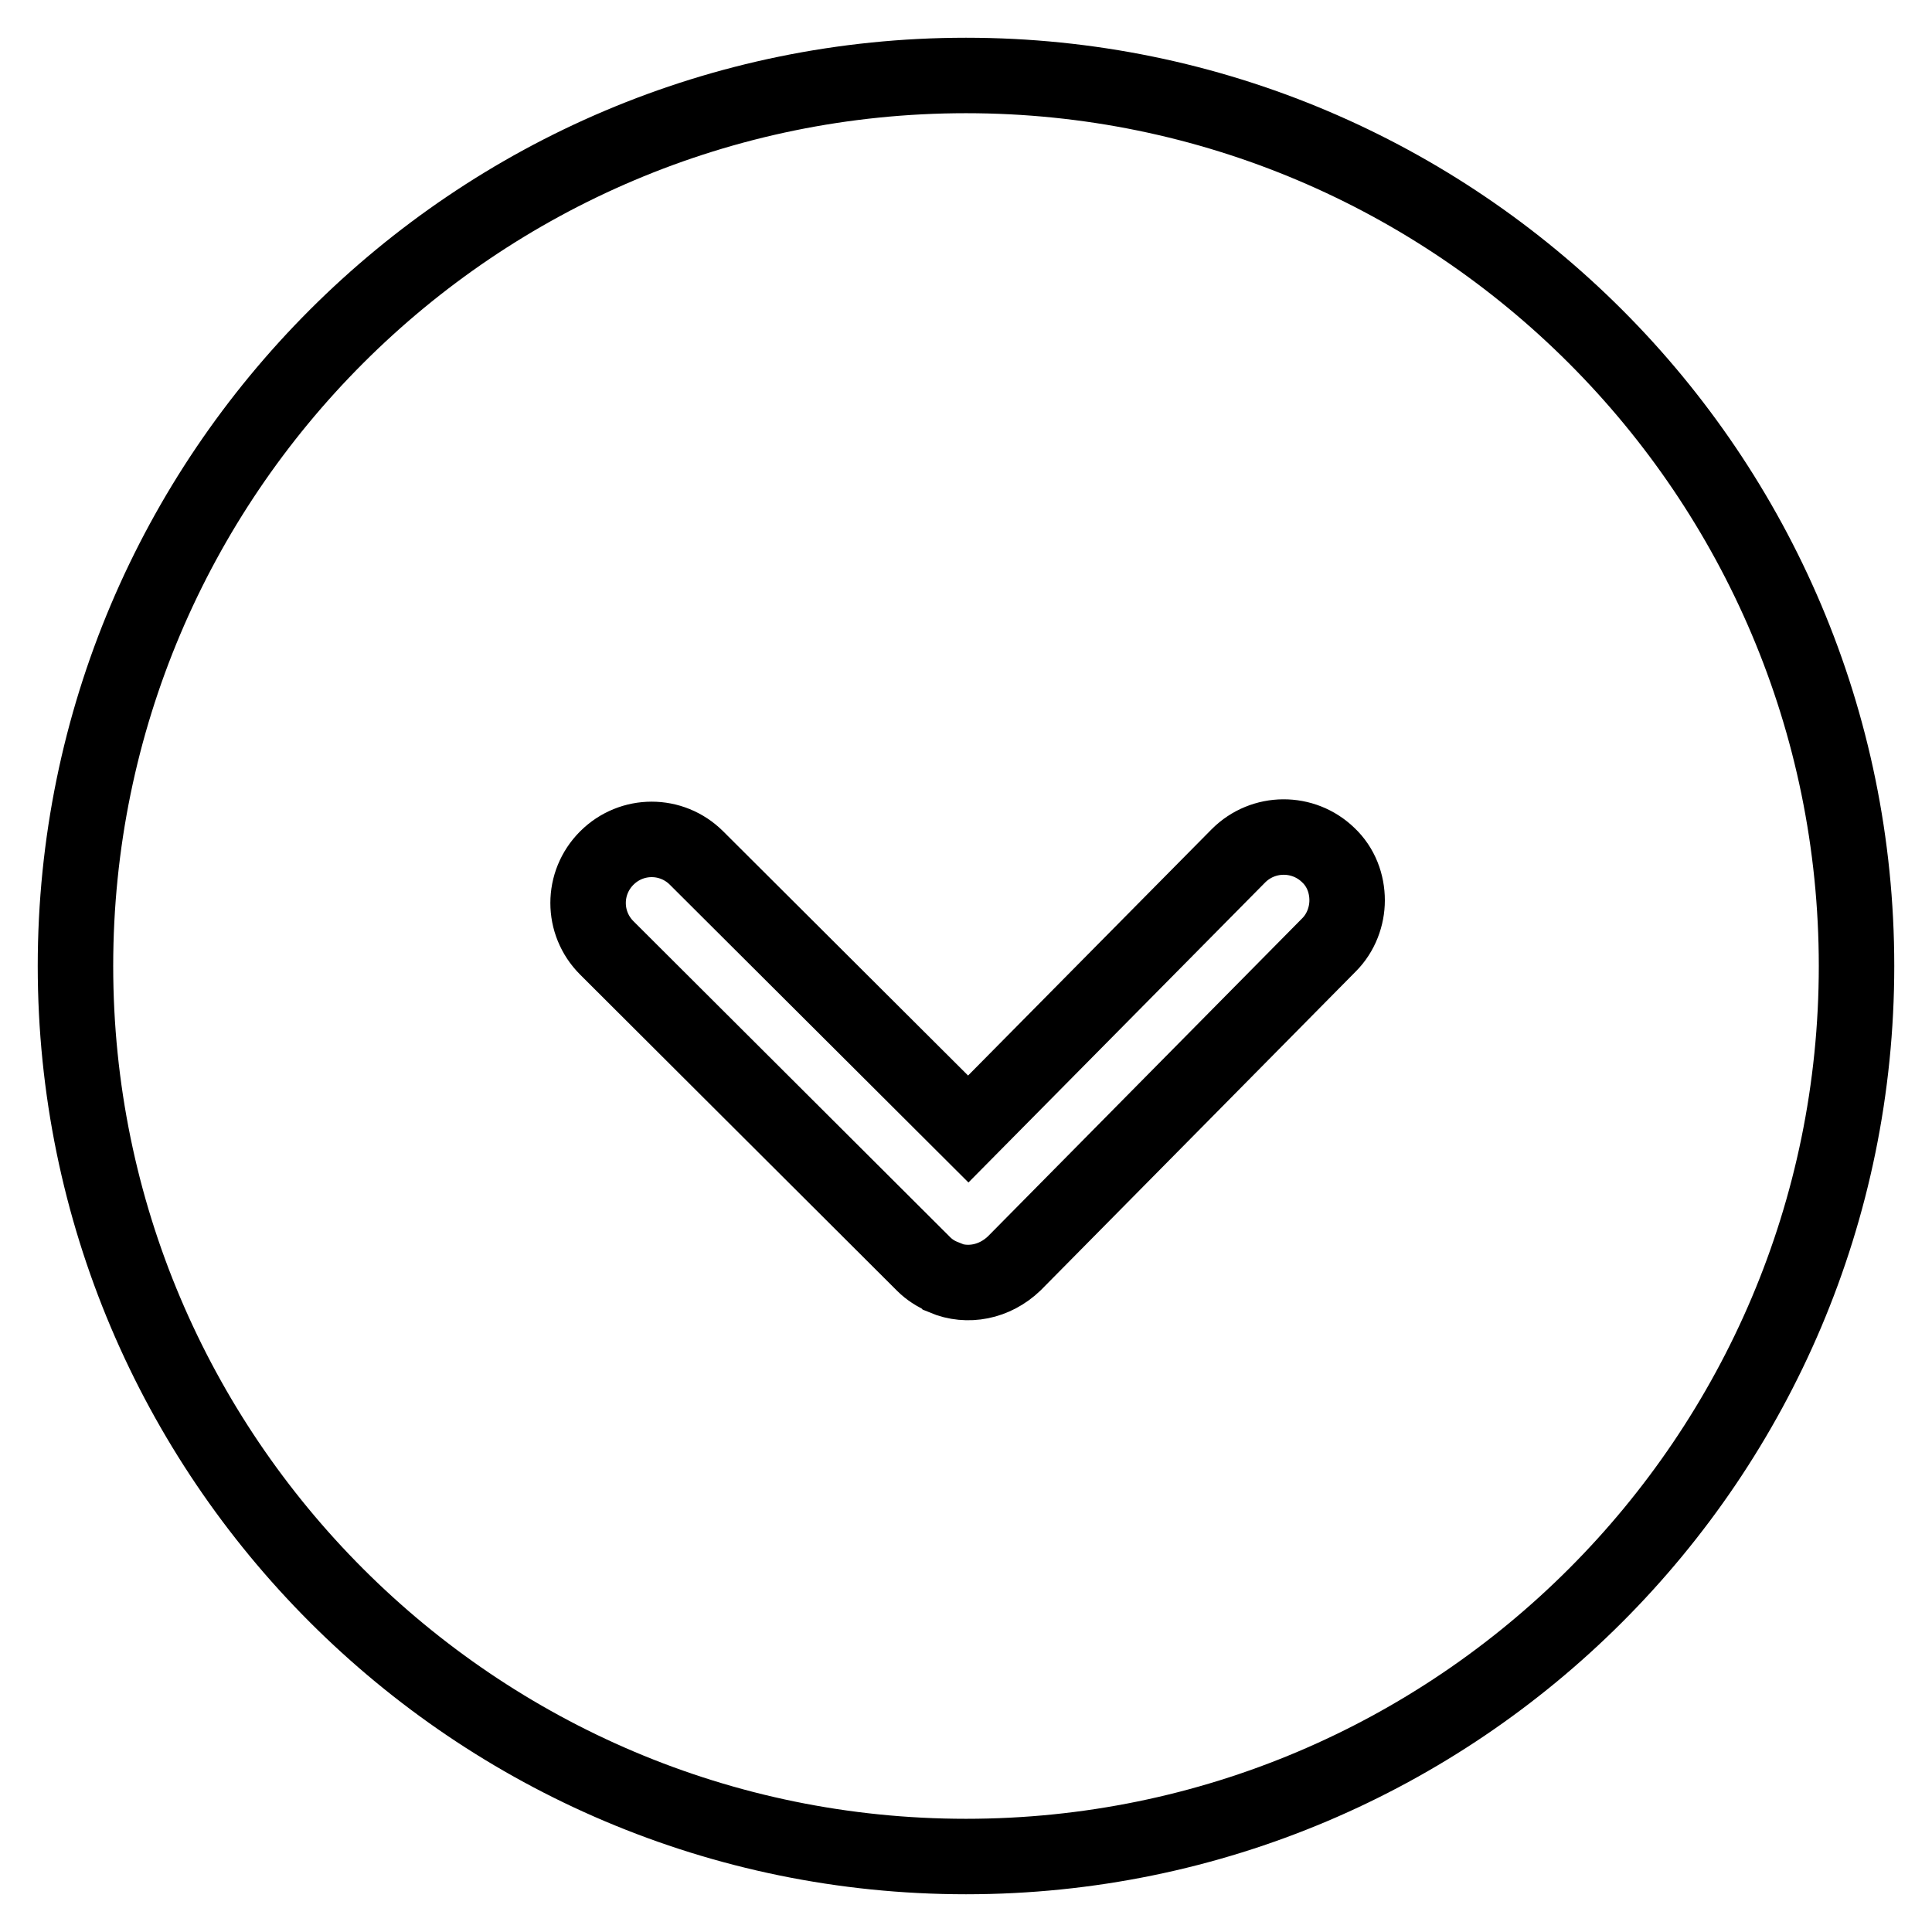
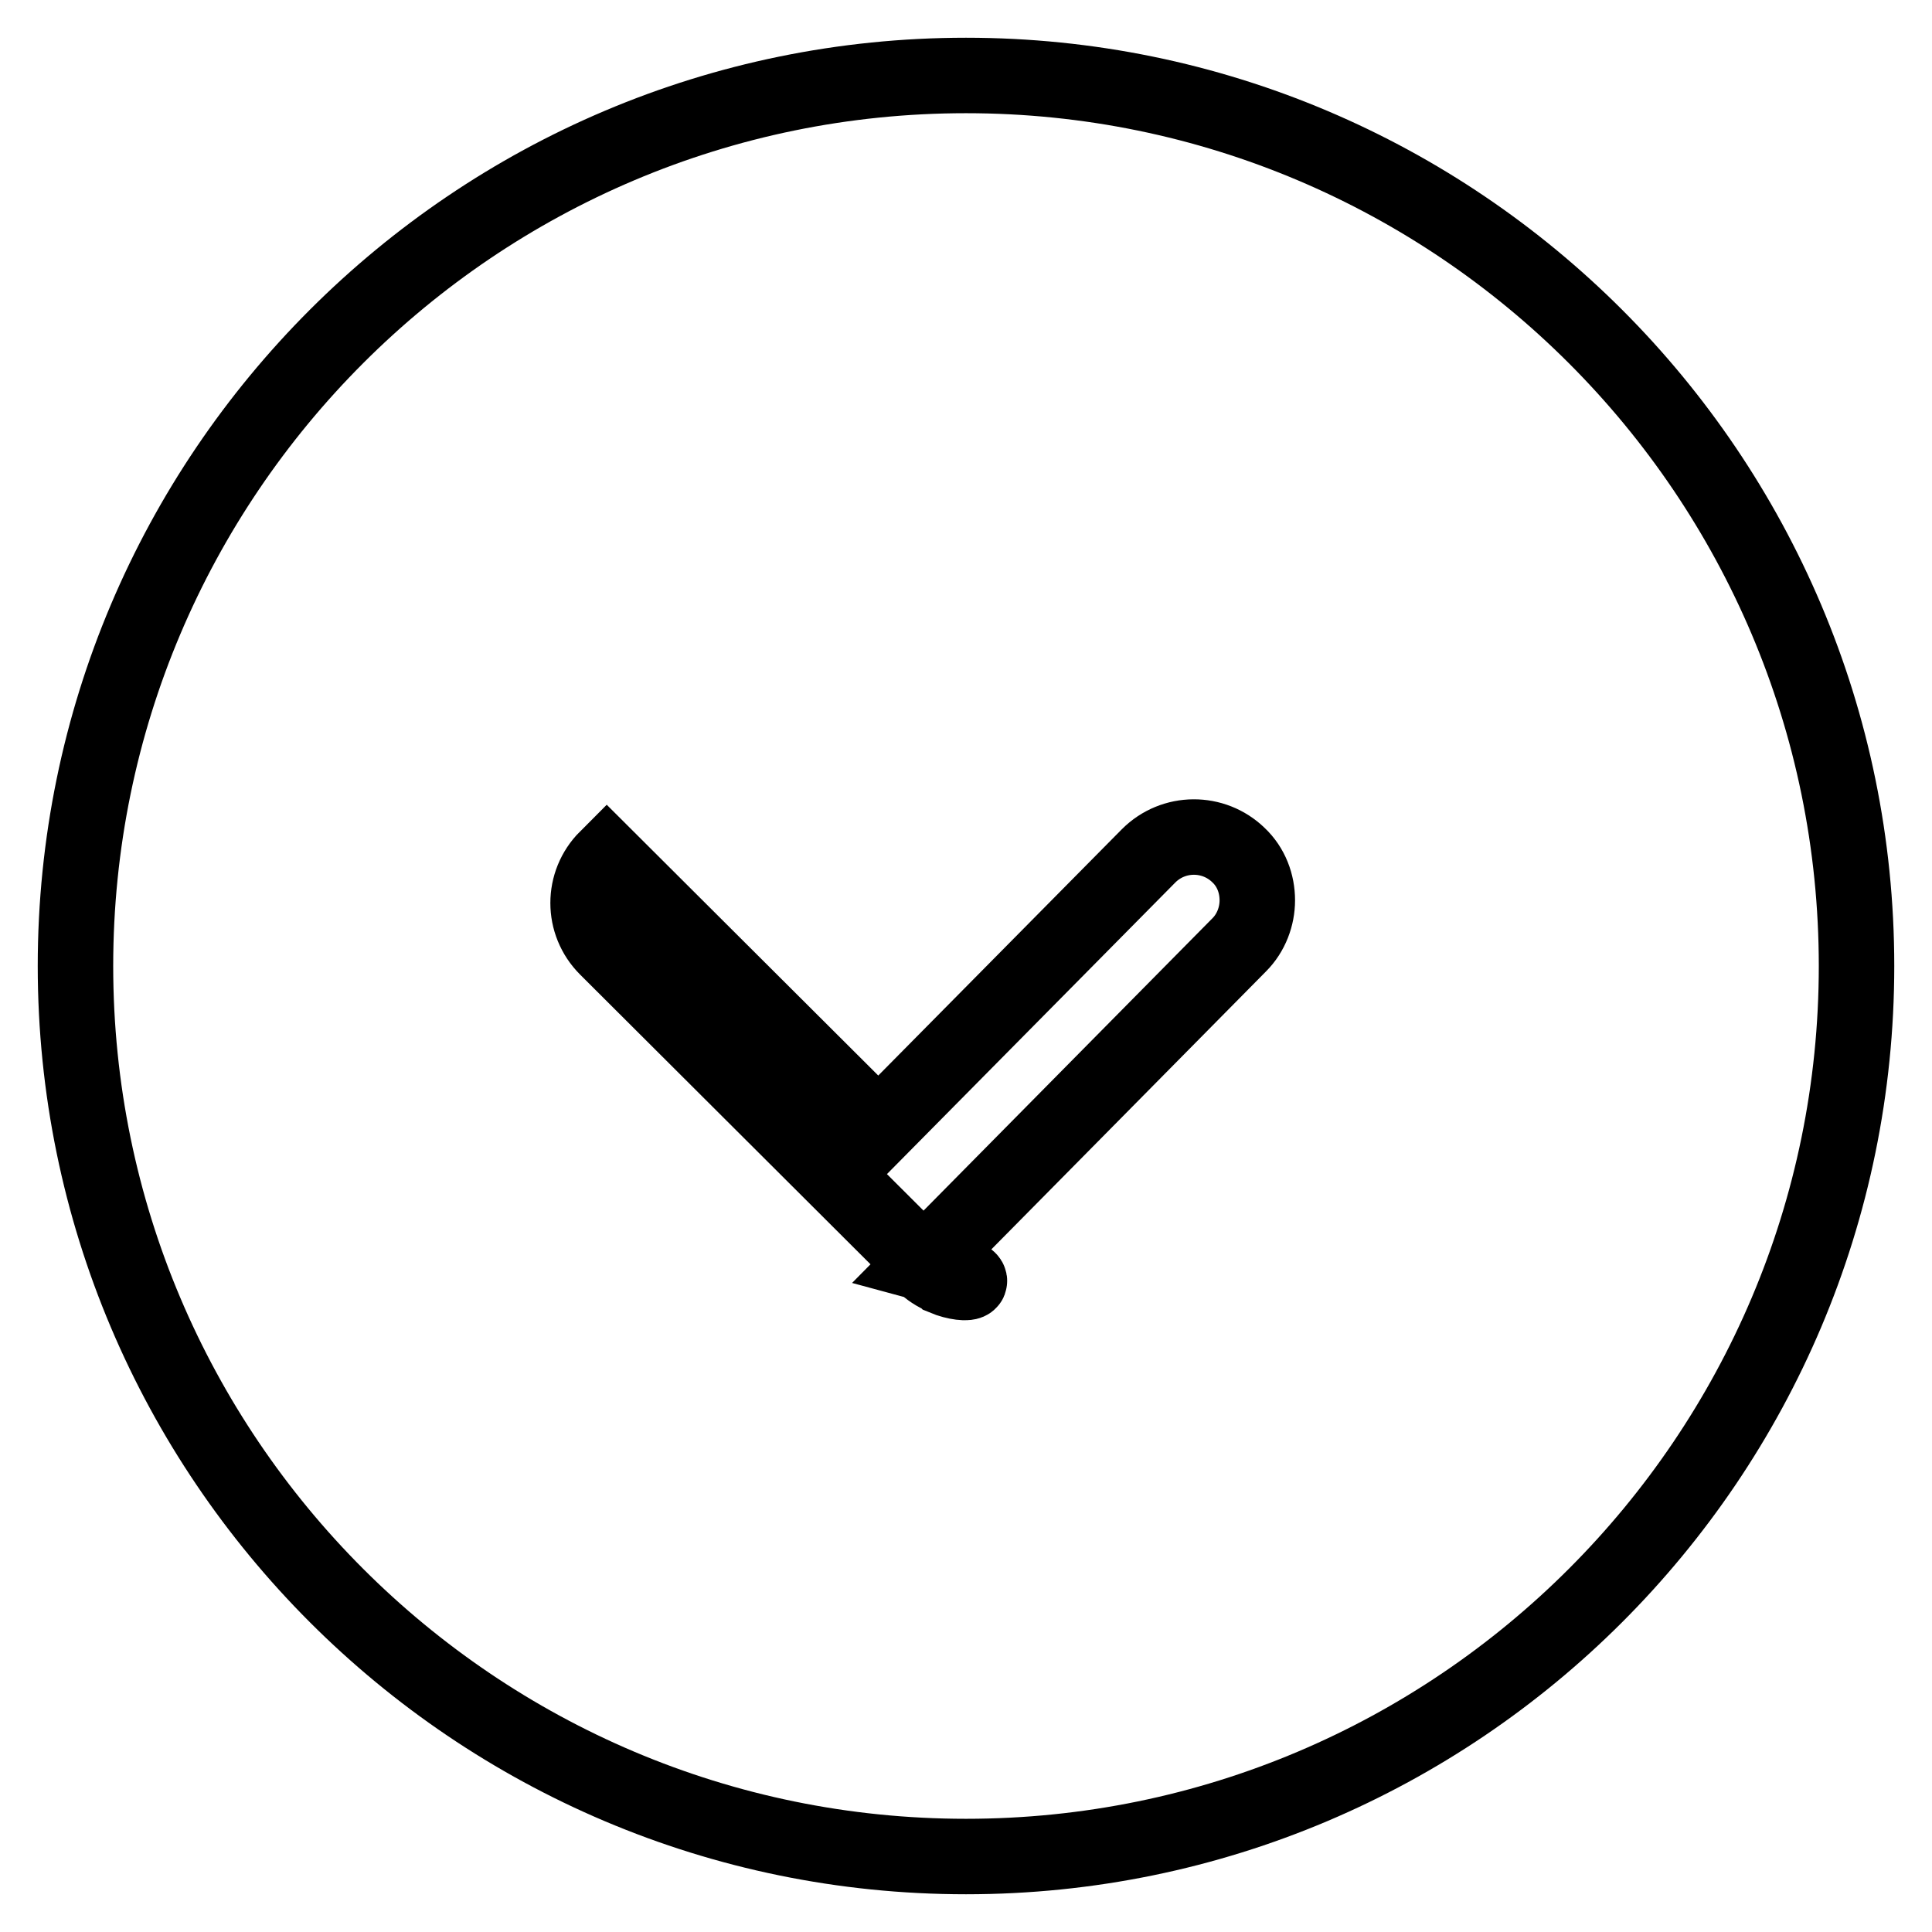
<svg xmlns="http://www.w3.org/2000/svg" version="1.1" x="0px" y="0px" viewBox="0 0 256 256" enable-background="new 0 0 256 256" xml:space="preserve">
  <g>
-     <path stroke-width="10" fill-opacity="0" stroke="#000000" d="M128,246c65.1,0,118-52.9,118-118S193.1,10,128,10S10,62.9,10,128S62.9,246,128,246z M125.1,169.3 c0,0-0.1-0.1-0.1-0.1c-1-0.4-1.9-1-2.6-1.7c0,0,0,0,0,0c0,0,0,0,0,0l-42-41.9c-3.3-3.3-3.3-8.6,0-11.9c3.3-3.3,8.6-3.3,11.9,0 l36,35.9l35.8-36.2c3.3-3.3,8.6-3.3,11.9-0.1c1.7,1.6,2.5,3.8,2.5,6c0,2.1-0.8,4.3-2.4,5.9l-41.7,42.2 C131.8,169.9,128.2,170.6,125.1,169.3z" />
+     <path stroke-width="10" fill-opacity="0" stroke="#000000" d="M128,246c65.1,0,118-52.9,118-118S193.1,10,128,10S10,62.9,10,128S62.9,246,128,246z M125.1,169.3 c0,0-0.1-0.1-0.1-0.1c-1-0.4-1.9-1-2.6-1.7c0,0,0,0,0,0c0,0,0,0,0,0l-42-41.9c-3.3-3.3-3.3-8.6,0-11.9l36,35.9l35.8-36.2c3.3-3.3,8.6-3.3,11.9-0.1c1.7,1.6,2.5,3.8,2.5,6c0,2.1-0.8,4.3-2.4,5.9l-41.7,42.2 C131.8,169.9,128.2,170.6,125.1,169.3z" />
  </g>
</svg>